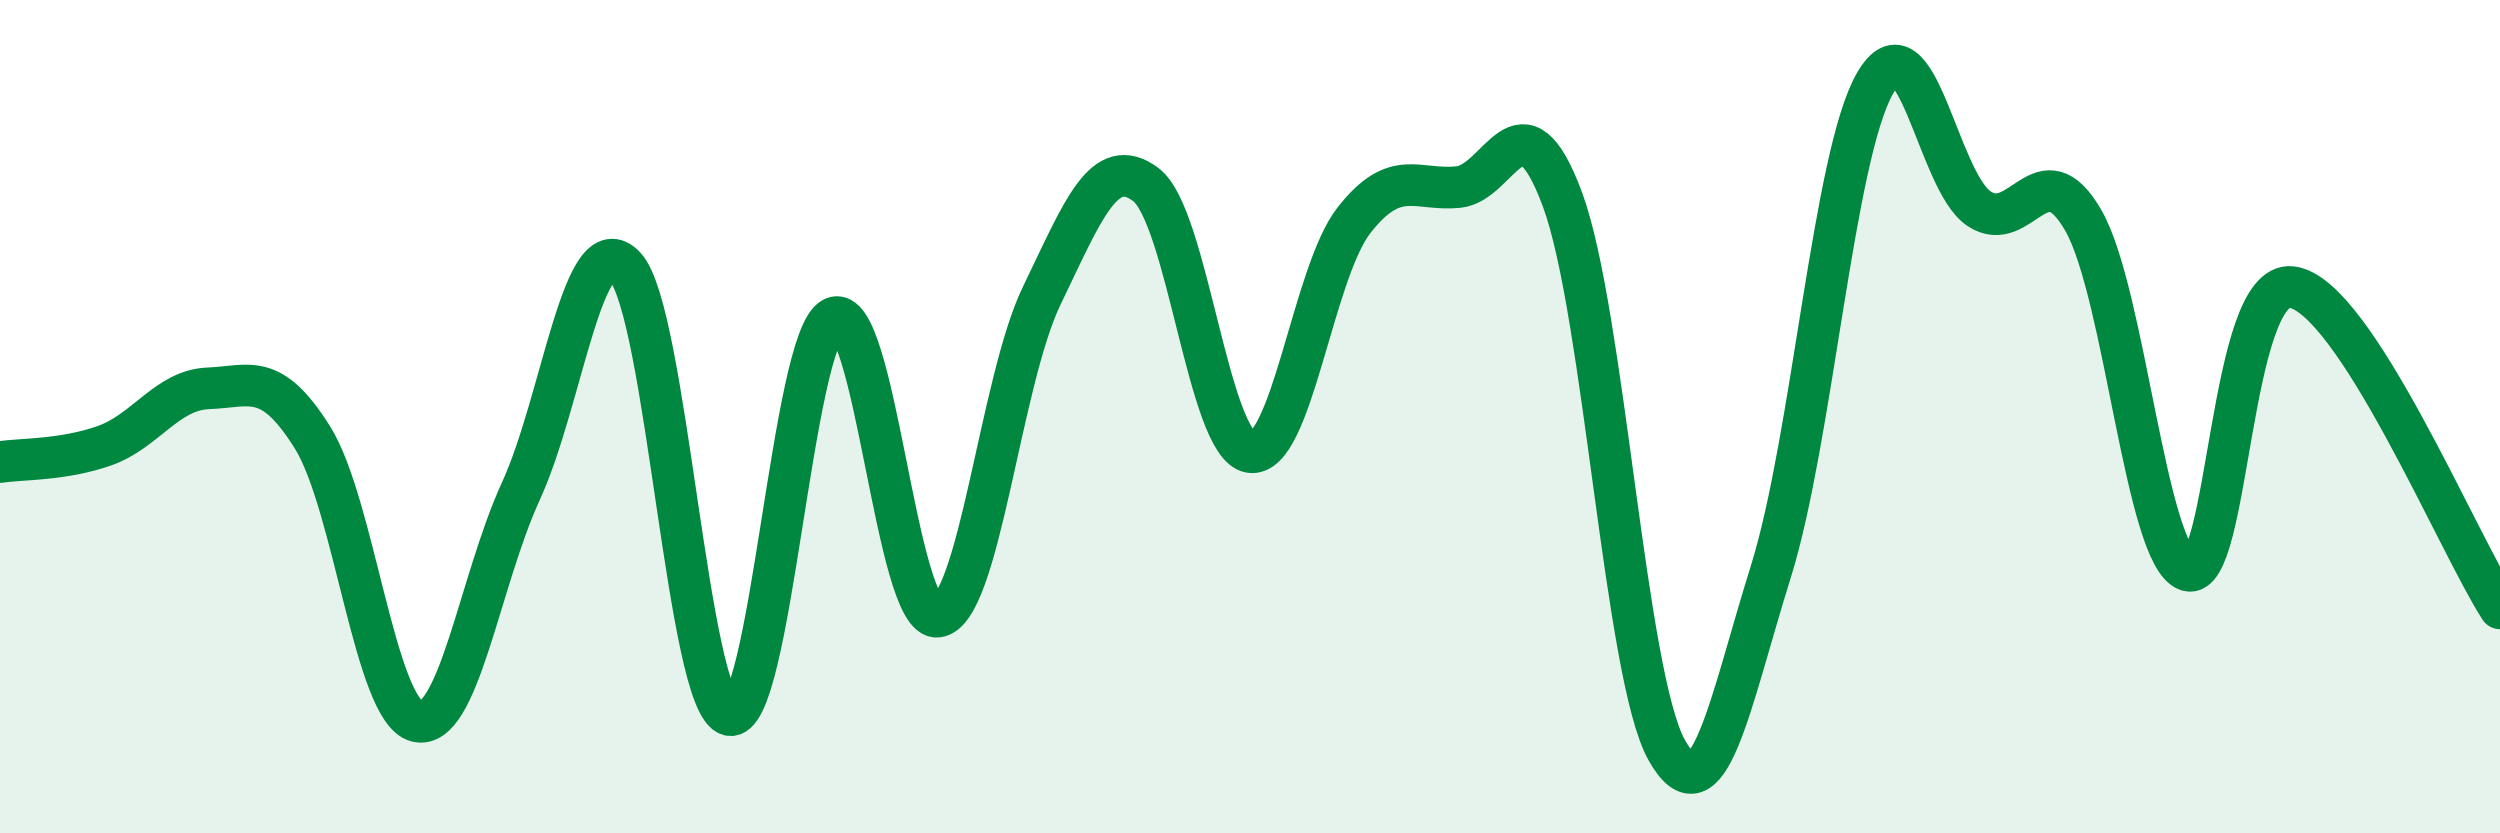
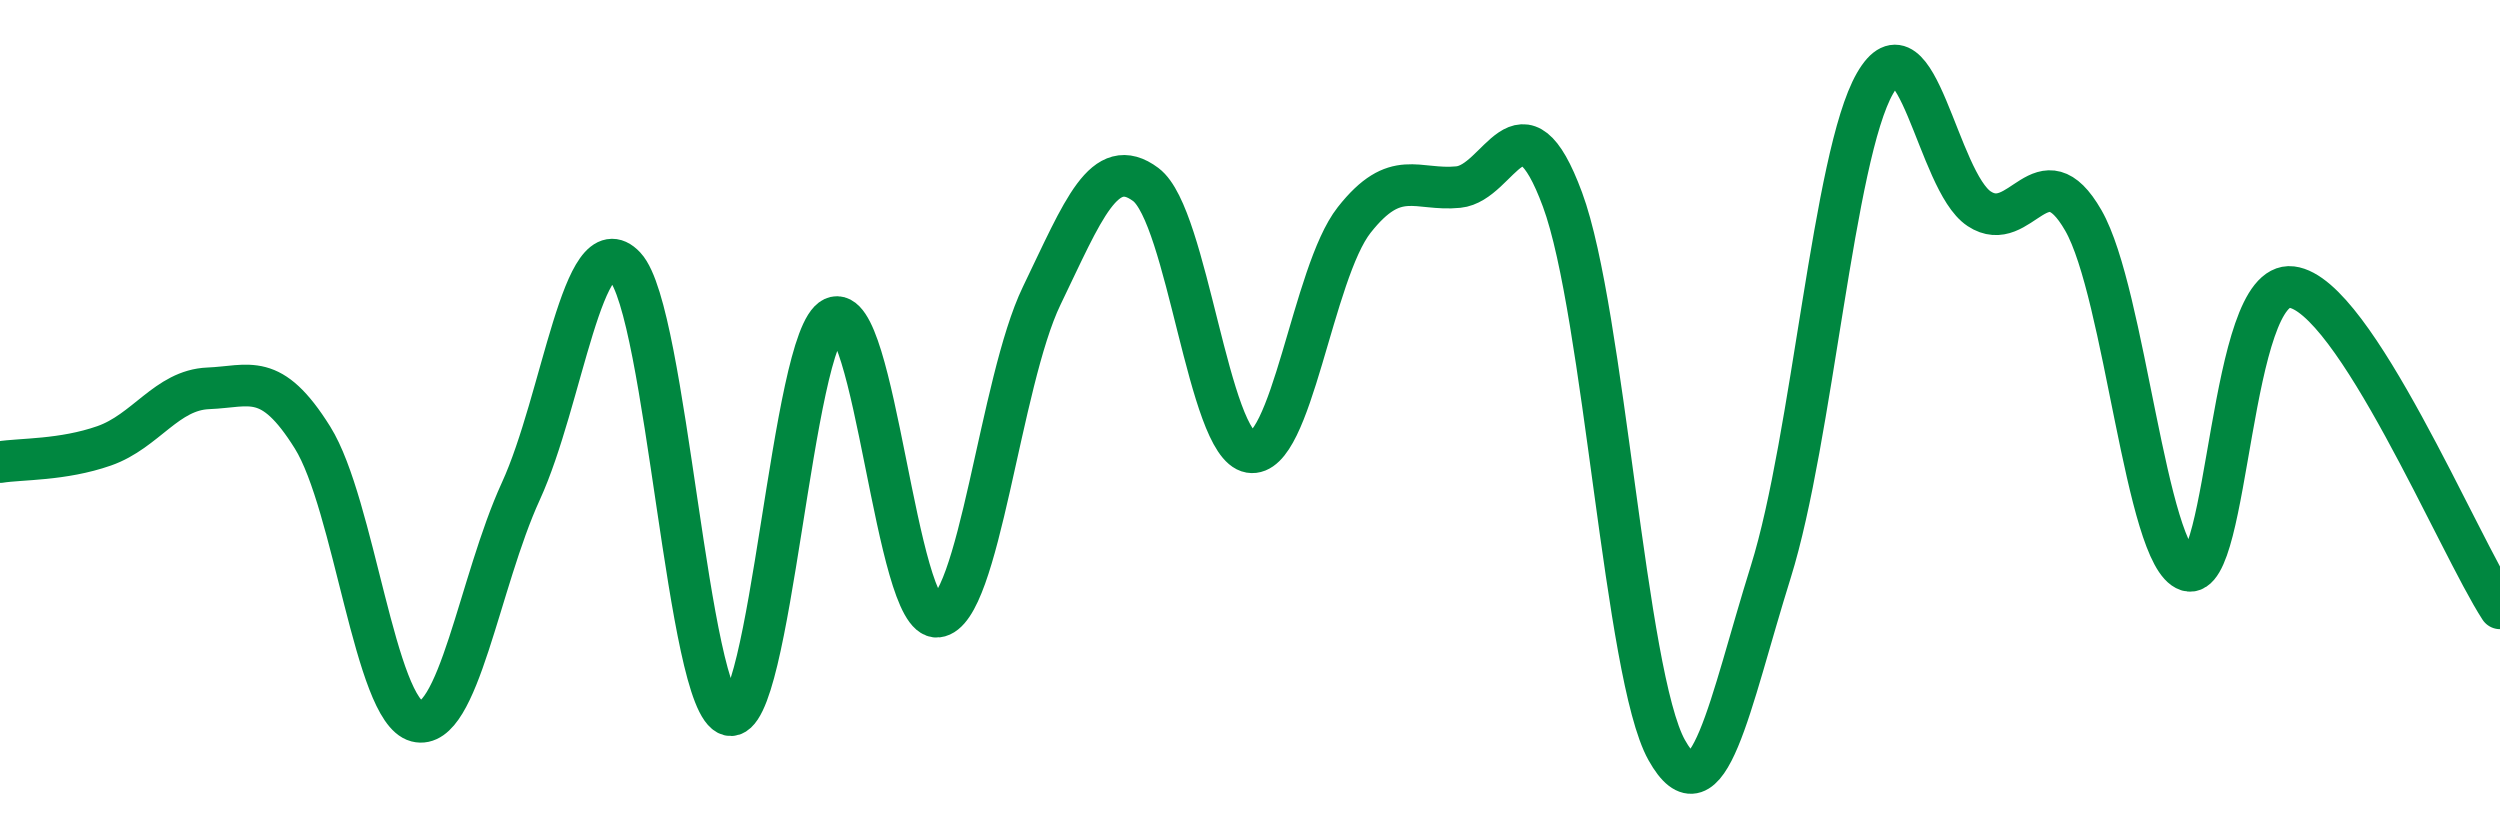
<svg xmlns="http://www.w3.org/2000/svg" width="60" height="20" viewBox="0 0 60 20">
-   <path d="M 0,11.09 C 0.5,11.01 1.5,11.05 2.5,10.7 C 3.5,10.35 4,9.36 5,9.32 C 6,9.28 6.5,8.9 7.5,10.5 C 8.5,12.1 9,17.05 10,17.31 C 11,17.57 11.5,13.97 12.5,11.79 C 13.5,9.61 14,5.33 15,6.4 C 16,7.47 16.5,16.91 17.5,17.16 C 18.5,17.41 19,8.1 20,7.63 C 21,7.16 21.5,14.91 22.5,14.8 C 23.5,14.69 24,9.17 25,7.1 C 26,5.03 26.5,3.68 27.5,4.43 C 28.5,5.18 29,10.68 30,10.85 C 31,11.02 31.5,6.55 32.5,5.28 C 33.5,4.01 34,4.59 35,4.49 C 36,4.39 36.5,2.09 37.5,4.79 C 38.5,7.49 39,16.21 40,18 C 41,19.79 41.5,16.92 42.5,13.72 C 43.5,10.52 44,3.74 45,2 C 46,0.26 46.5,4.35 47.5,5.01 C 48.5,5.67 49,3.55 50,5.29 C 51,7.03 51.5,13.37 52.5,13.69 C 53.5,14.01 53.5,6.71 55,6.89 C 56.5,7.07 59,13.06 60,14.6L60 20L0 20Z" fill="#008740" opacity="0.1" stroke-linecap="round" stroke-linejoin="round" />
  <path d="M 0,11.09 C 0.5,11.01 1.5,11.05 2.5,10.7 C 3.5,10.35 4,9.36 5,9.32 C 6,9.28 6.5,8.9 7.5,10.5 C 8.5,12.1 9,17.05 10,17.31 C 11,17.57 11.5,13.97 12.5,11.79 C 13.5,9.61 14,5.33 15,6.4 C 16,7.47 16.5,16.91 17.5,17.16 C 18.5,17.41 19,8.1 20,7.63 C 21,7.16 21.5,14.91 22.5,14.8 C 23.5,14.69 24,9.17 25,7.1 C 26,5.03 26.5,3.68 27.5,4.43 C 28.5,5.18 29,10.68 30,10.85 C 31,11.02 31.5,6.55 32.5,5.28 C 33.5,4.01 34,4.59 35,4.49 C 36,4.39 36.5,2.09 37.5,4.79 C 38.5,7.49 39,16.21 40,18 C 41,19.79 41.5,16.92 42.5,13.72 C 43.5,10.52 44,3.74 45,2 C 46,0.26 46.5,4.35 47.5,5.01 C 48.5,5.67 49,3.55 50,5.29 C 51,7.03 51.5,13.37 52.5,13.69 C 53.5,14.01 53.5,6.71 55,6.89 C 56.5,7.07 59,13.06 60,14.6" stroke="#008740" stroke-width="1" fill="none" stroke-linecap="round" stroke-linejoin="round" />
</svg>